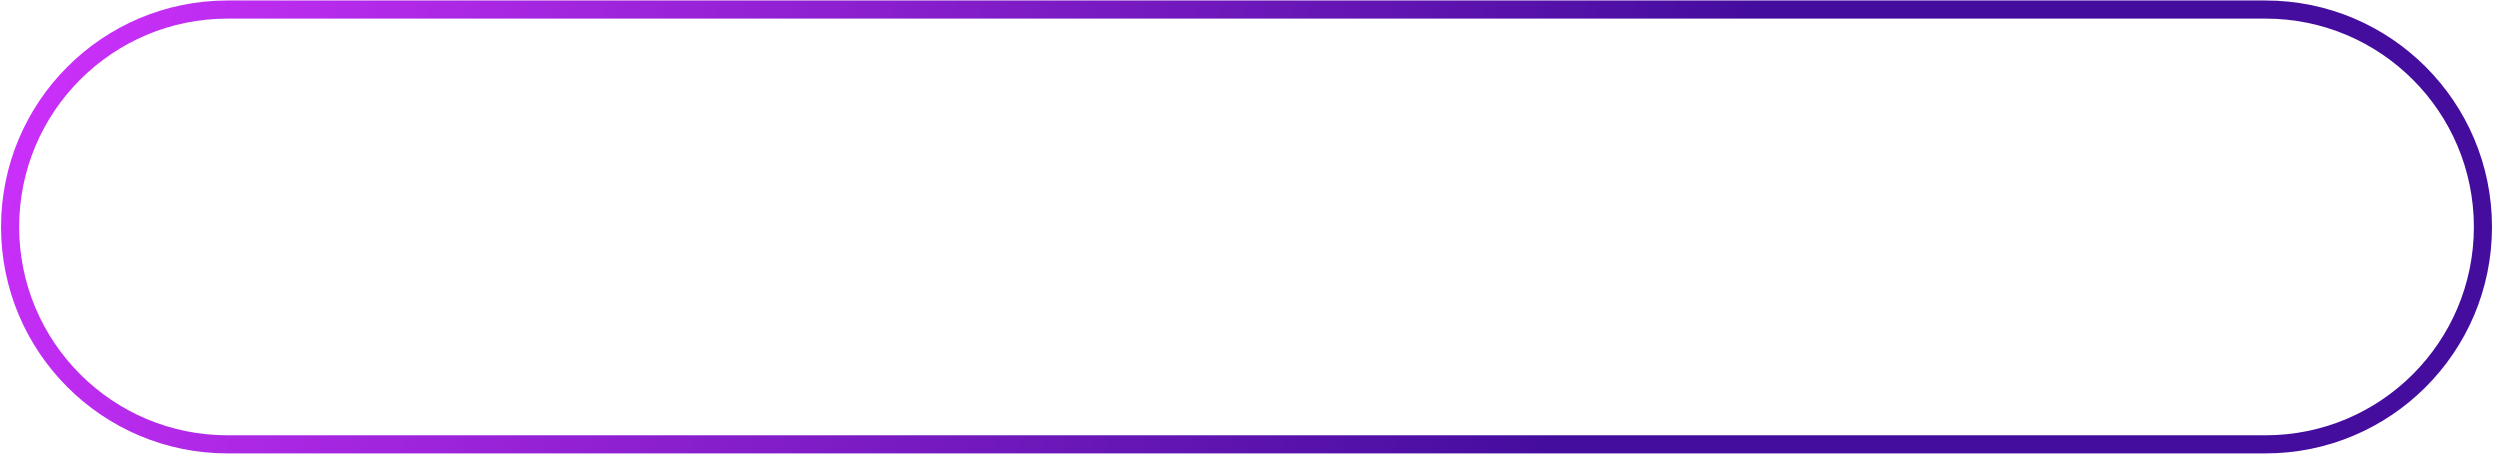
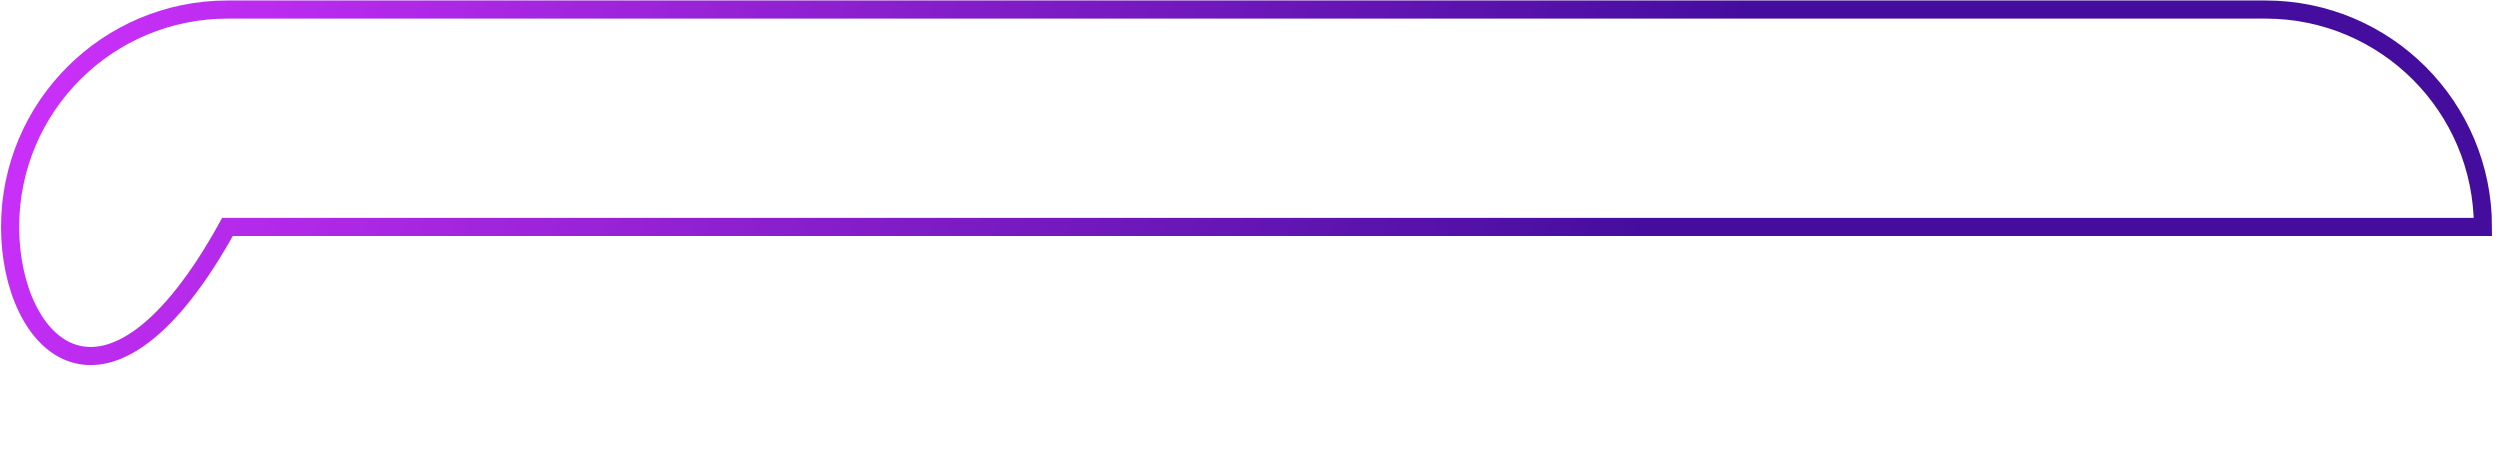
<svg xmlns="http://www.w3.org/2000/svg" width="276" height="51" viewBox="0 0 276 51" fill="none">
-   <path d="M25.115 1.055H250.115C263.37 1.055 274.115 11.8 274.115 25.055C274.115 38.31 263.37 49.055 250.115 49.055H25.115C11.86 49.055 1.115 38.31 1.115 25.055C1.115 11.8 11.86 1.055 25.115 1.055Z" stroke="url(#paint0_linear_2205_901)" stroke-width="2" />
+   <path d="M25.115 1.055H250.115C263.37 1.055 274.115 11.8 274.115 25.055H25.115C11.86 49.055 1.115 38.31 1.115 25.055C1.115 11.8 11.86 1.055 25.115 1.055Z" stroke="url(#paint0_linear_2205_901)" stroke-width="2" />
  <defs>
    <linearGradient id="paint0_linear_2205_901" x1="163.553" y1="66.306" x2="0.115" y2="-9.319" gradientUnits="userSpaceOnUse">
      <stop stop-color="#440D9E" />
      <stop offset="1" stop-color="#D332FF" />
    </linearGradient>
  </defs>
</svg>